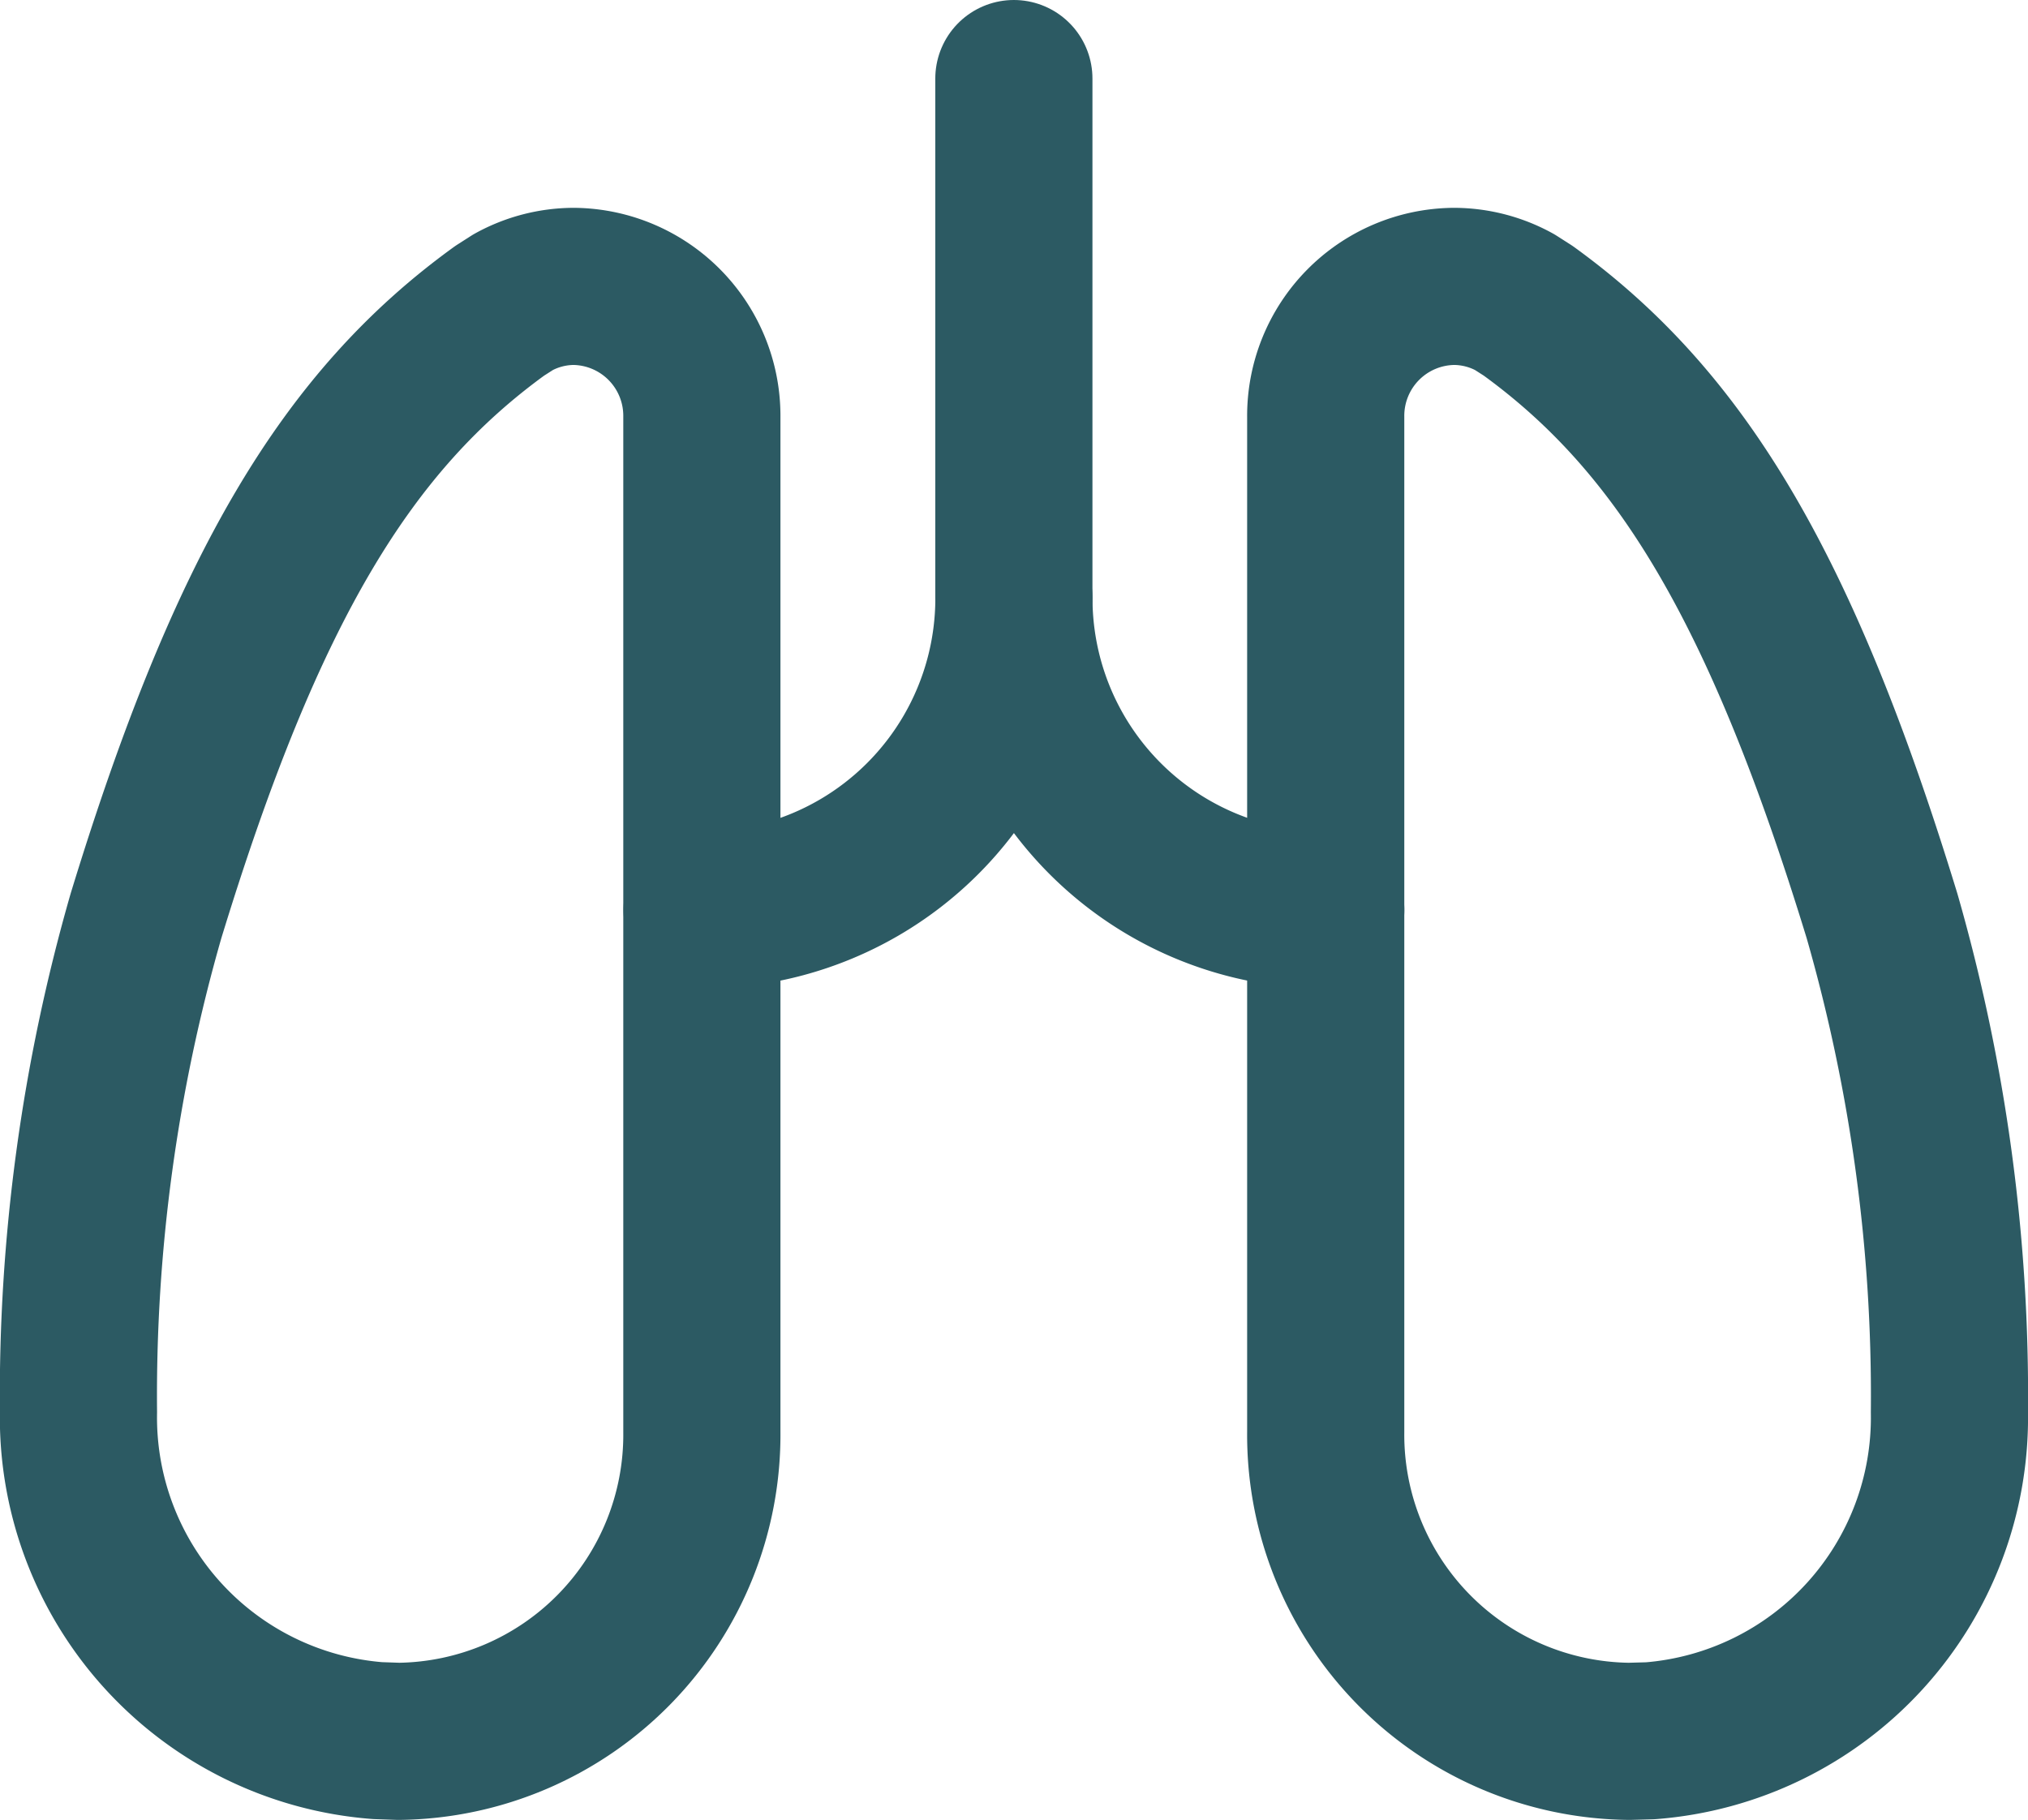
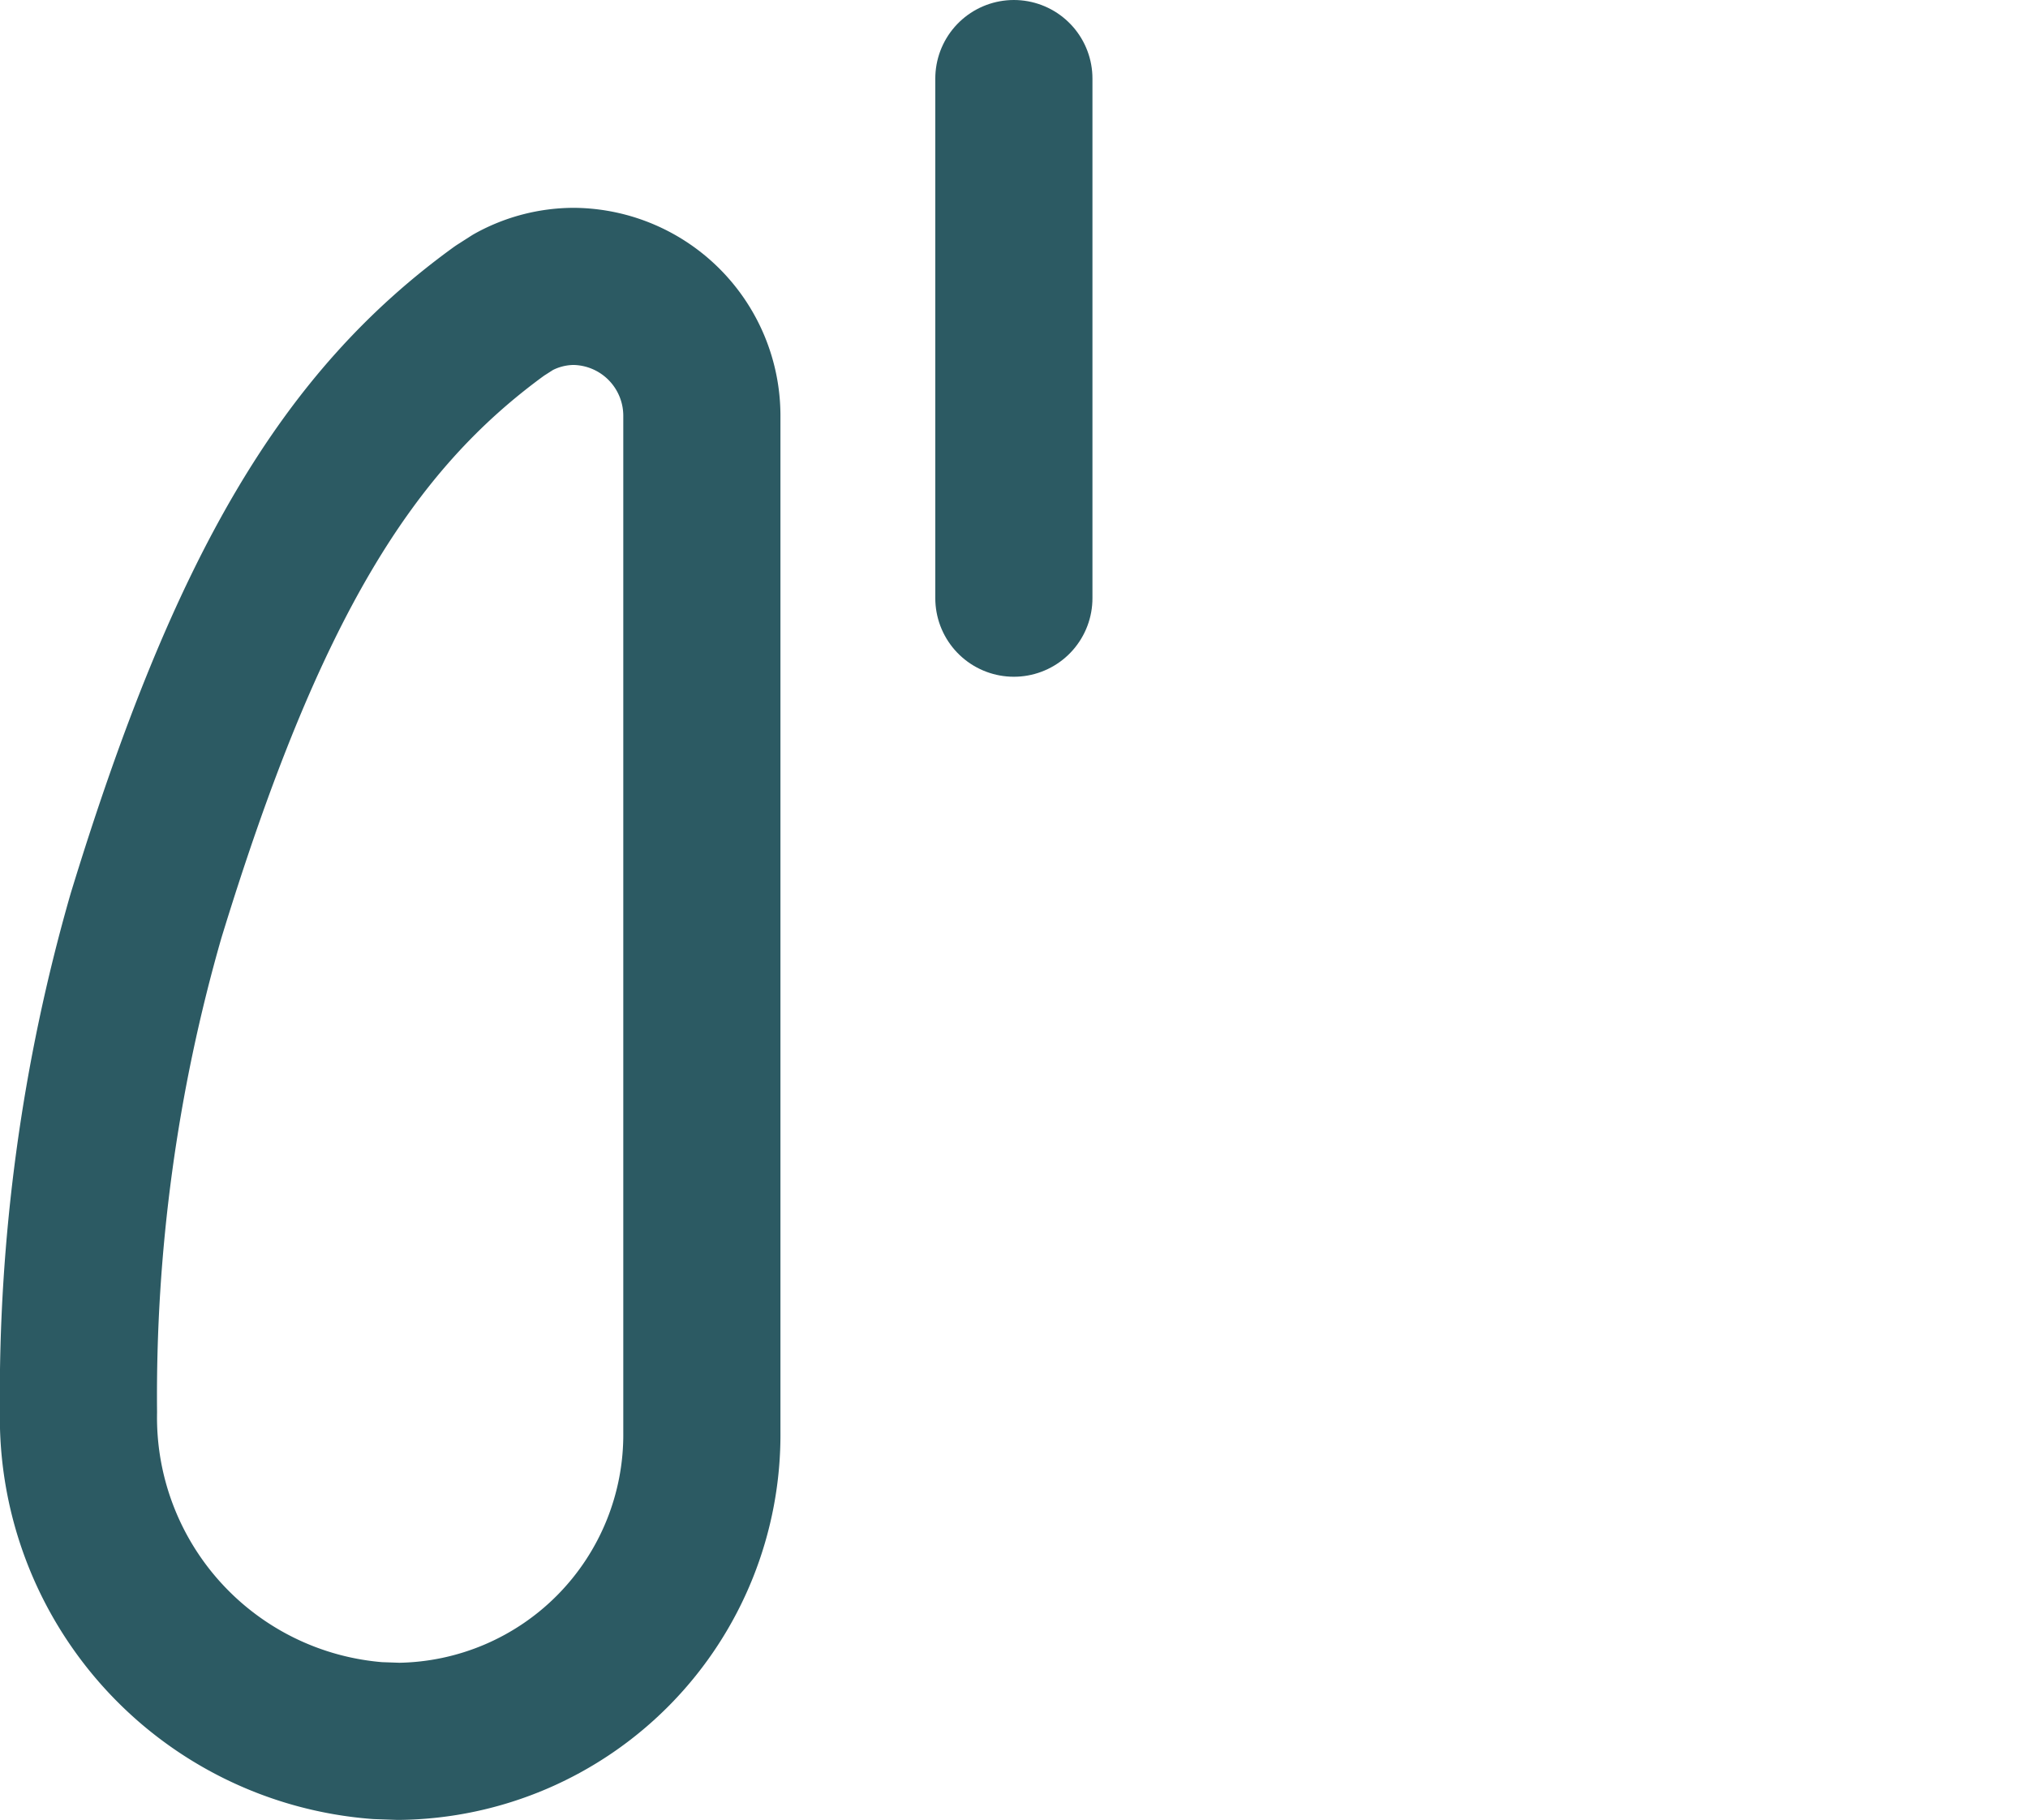
<svg xmlns="http://www.w3.org/2000/svg" width="38.713" height="34.748" viewBox="0 0 38.713 34.748">
  <g transform="translate(1.5 1.5)">
    <path d="M9.112,33.779A5.855,5.855,0,0,0,14.9,27.866V8.494A2.471,2.471,0,0,0,12.459,6a2.409,2.409,0,0,0-1.159.3l-.258.165c-2.9,2.1-4.826,5.252-6.754,11.556A33.165,33.165,0,0,0,3,27.493a6.188,6.188,0,0,0,5.709,6.272l.4.014Z" transform="translate(-3.002 -2.032)" fill="none" stroke="#2c5a63" stroke-linecap="round" stroke-linejoin="round" stroke-width="3" />
-     <path d="M20.794,33.779A5.855,5.855,0,0,1,15,27.866V8.494A2.471,2.471,0,0,1,17.447,6a2.415,2.415,0,0,1,1.159.3l.258.165c2.9,2.1,4.826,5.252,6.756,11.556a33.165,33.165,0,0,1,1.286,9.475,6.188,6.188,0,0,1-5.711,6.272Z" transform="translate(8.807 -2.032)" fill="none" stroke="#2c5a63" stroke-linecap="round" stroke-linejoin="round" stroke-width="3" />
-     <path d="M9,14.953A5.952,5.952,0,0,0,14.953,9a5.952,5.952,0,0,0,5.953,5.953" transform="translate(2.902 0.921)" fill="none" stroke="#2c5a63" stroke-linecap="round" stroke-linejoin="round" stroke-width="3" />
    <path d="M12,4v9.921" transform="translate(5.854 -4)" fill="none" stroke="#2c5a63" stroke-linecap="round" stroke-linejoin="round" stroke-width="3" />
  </g>
</svg>